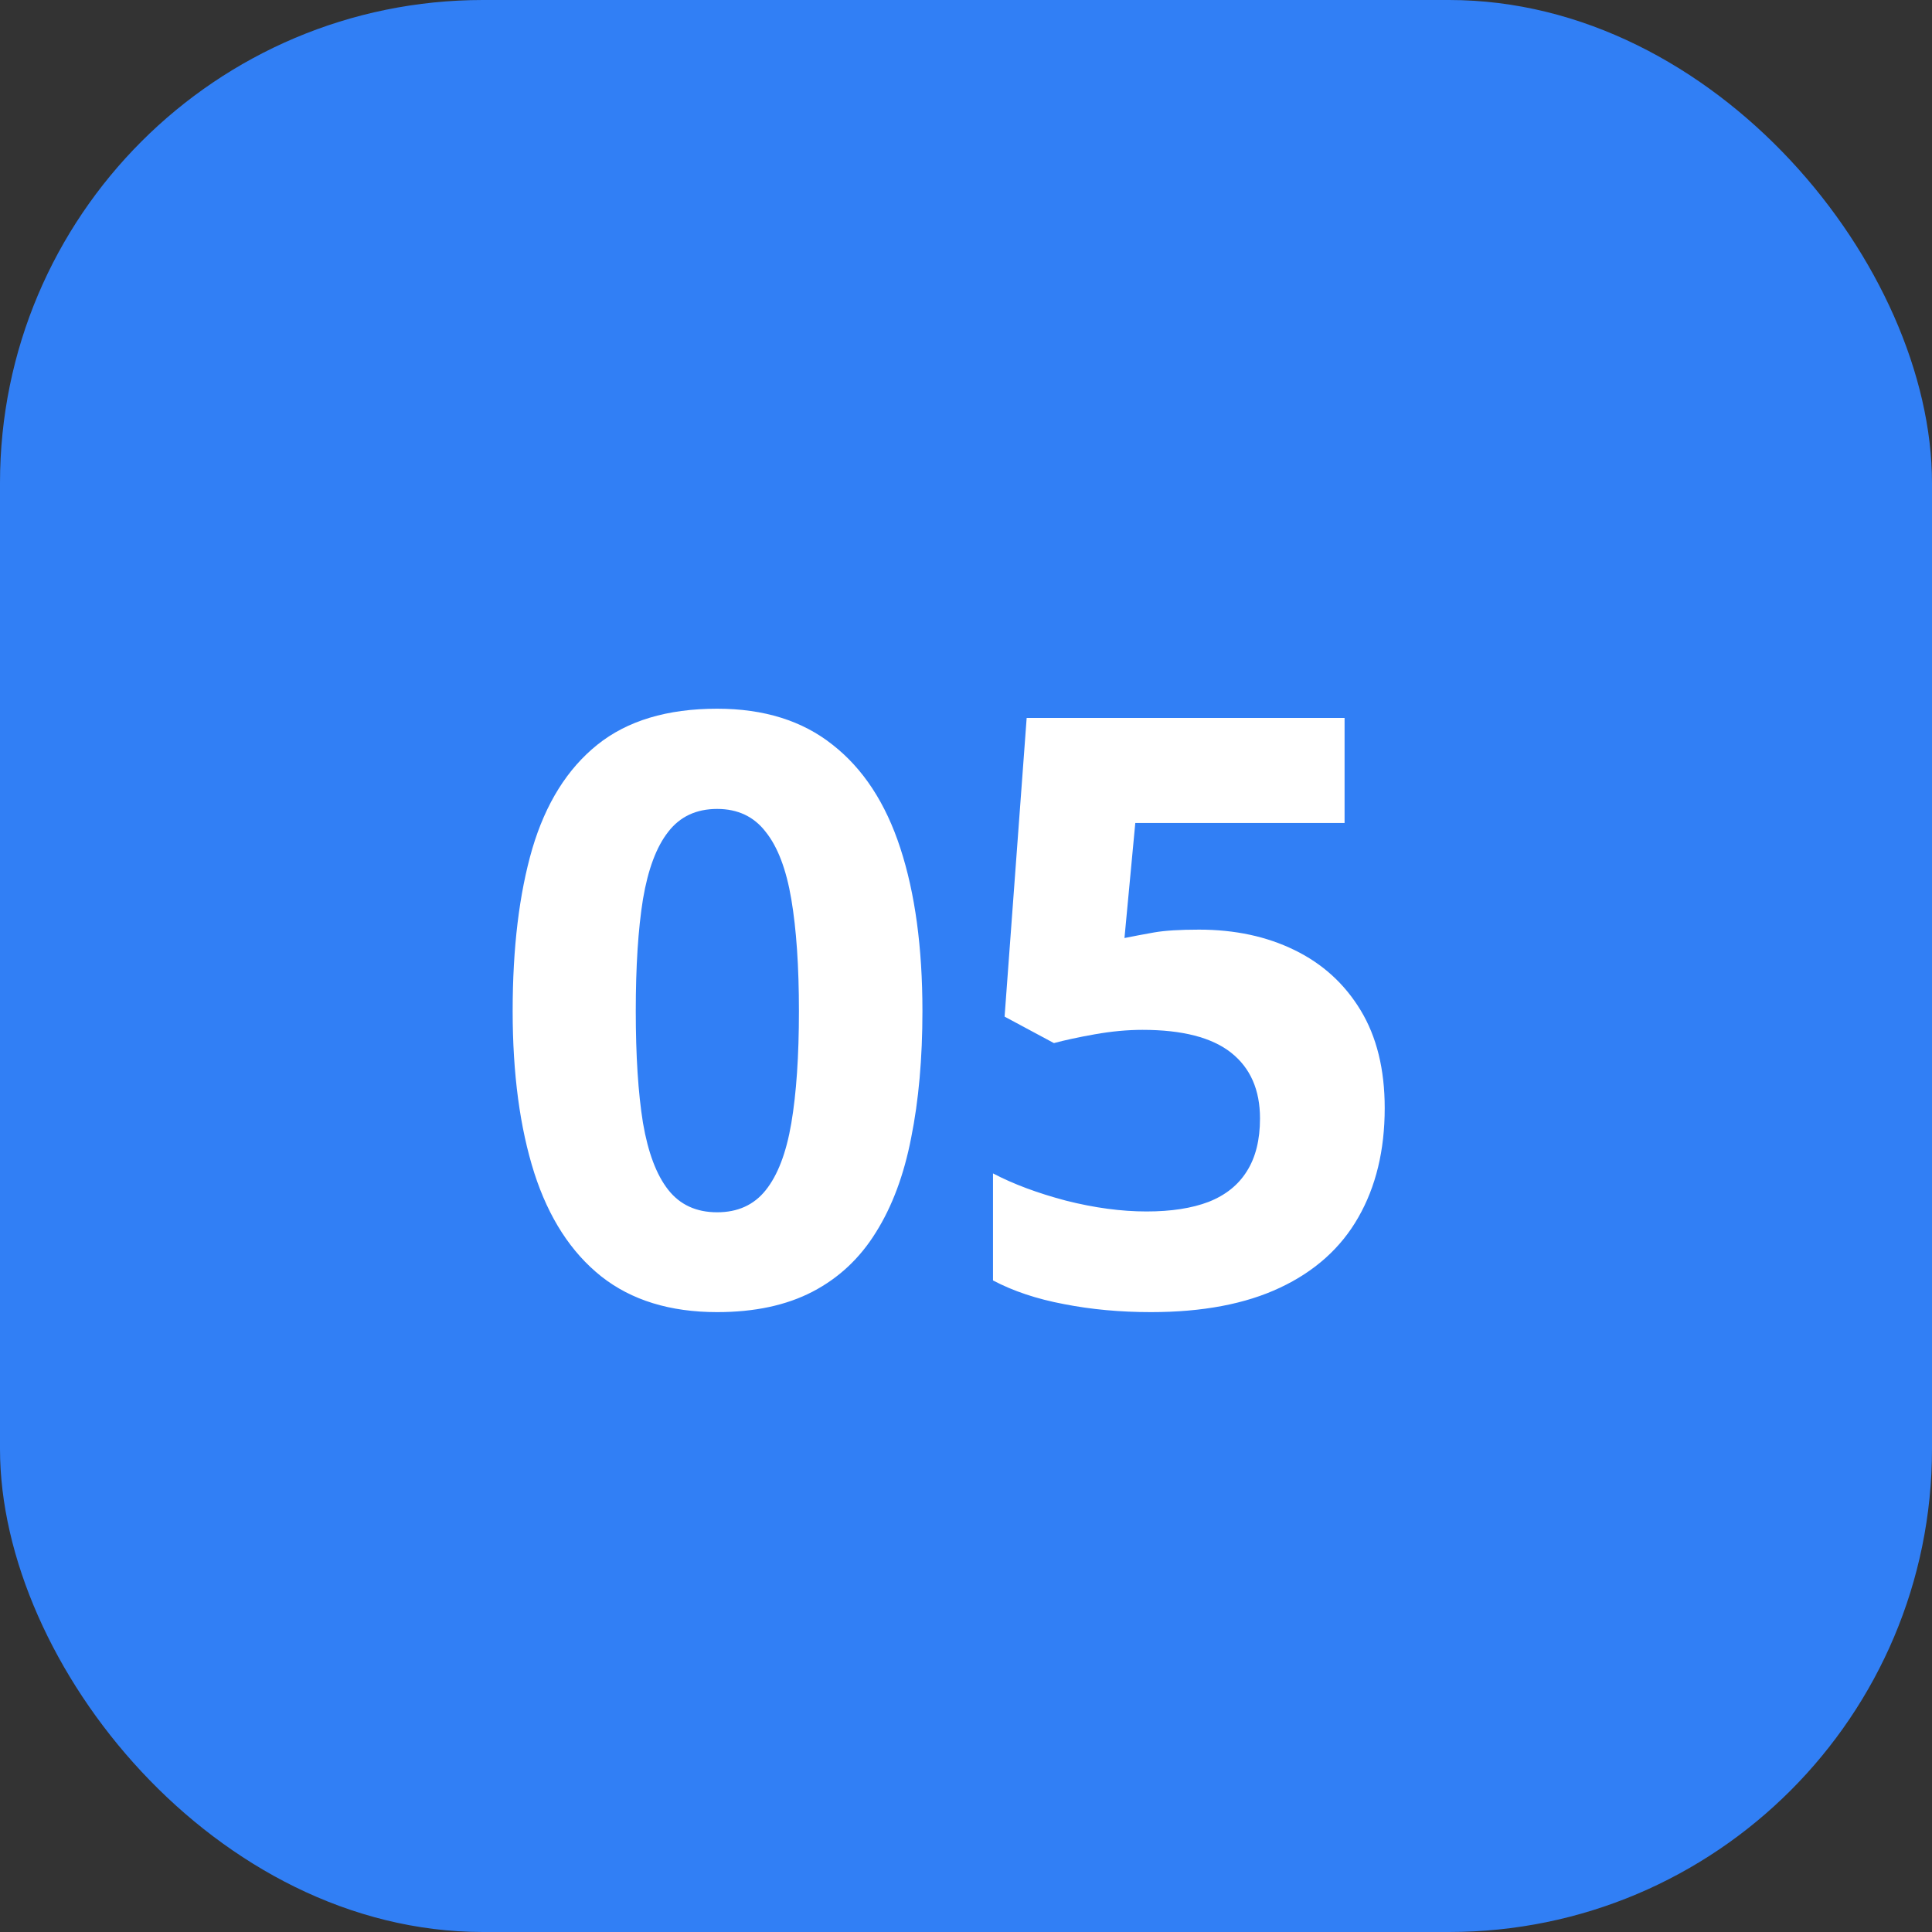
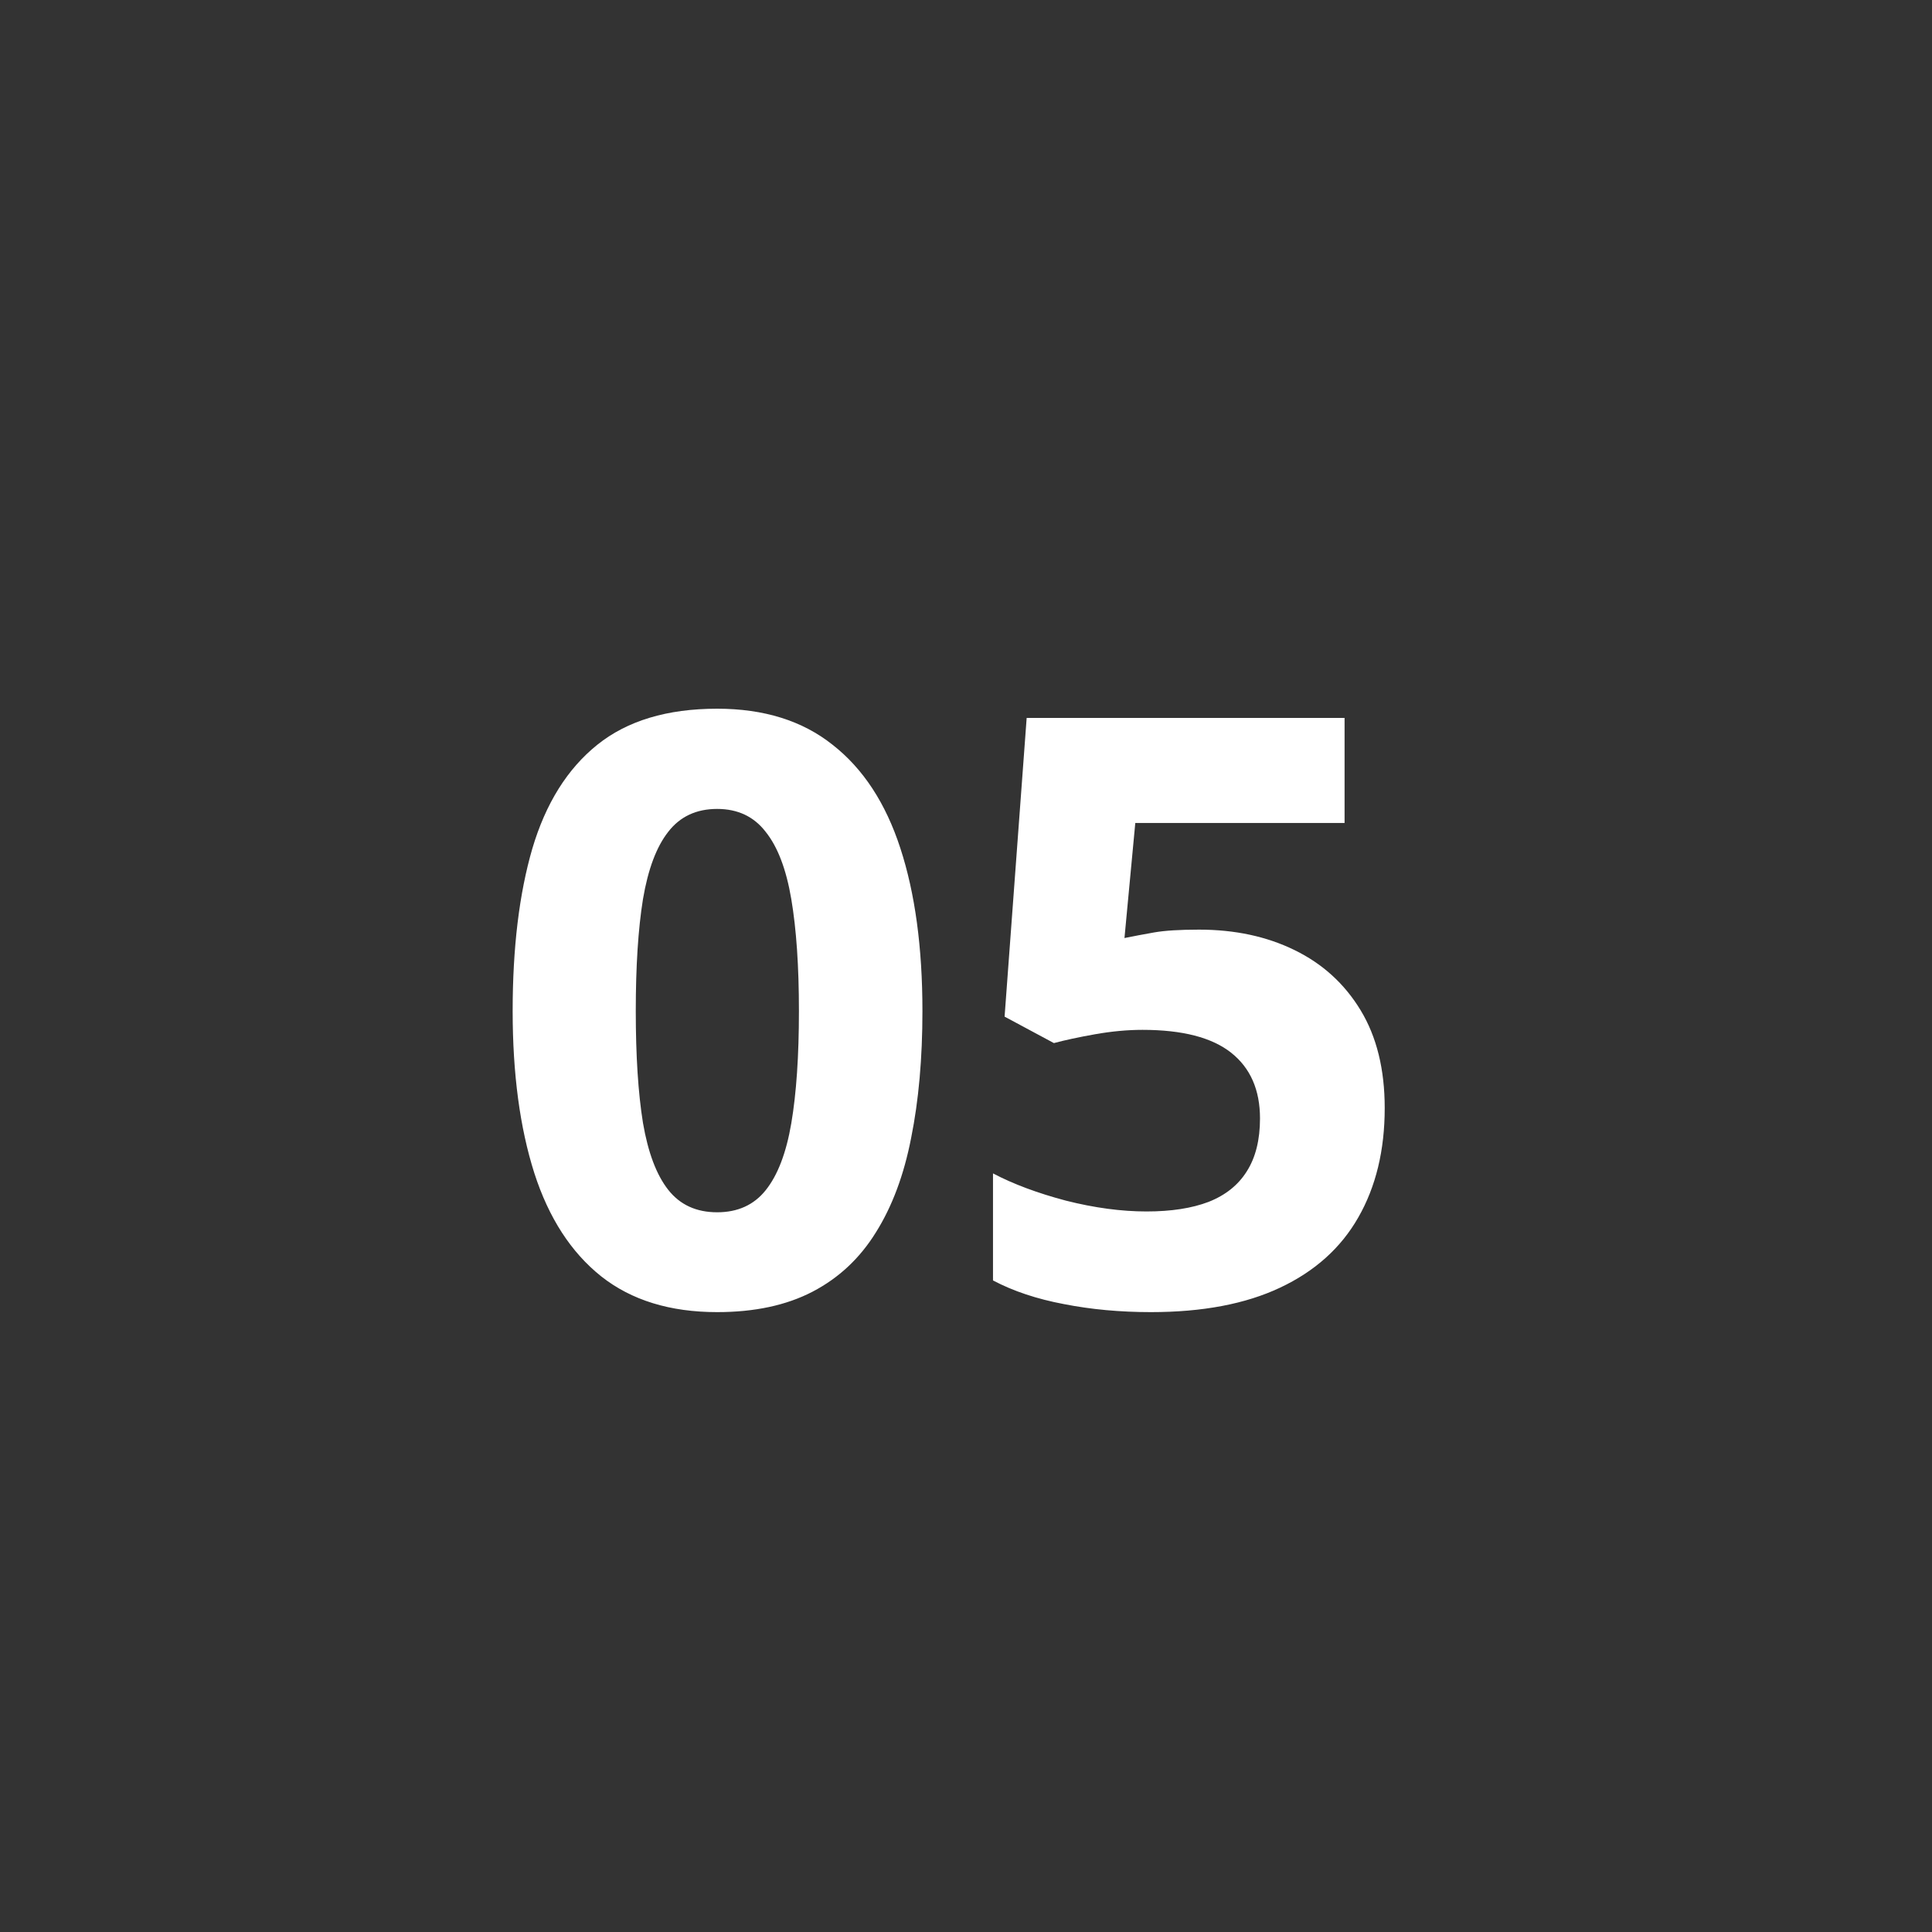
<svg xmlns="http://www.w3.org/2000/svg" width="40" height="40" viewBox="0 0 40 40" fill="none">
  <rect x="0" y="0" width="40" height="40" fill="#333333" stroke="none" />
-   <rect width="40" height="40" rx="10" fill="#317FF5" />
  <path d="M19.098 20.932C19.098 21.912 19.02 22.786 18.865 23.555C18.716 24.324 18.472 24.977 18.135 25.514C17.803 26.051 17.366 26.46 16.823 26.743C16.281 27.025 15.622 27.166 14.848 27.166C13.874 27.166 13.074 26.92 12.449 26.427C11.823 25.929 11.361 25.215 11.062 24.286C10.764 23.35 10.614 22.233 10.614 20.932C10.614 19.621 10.75 18.5 11.021 17.57C11.298 16.635 11.746 15.918 12.366 15.42C12.986 14.922 13.813 14.673 14.848 14.673C15.816 14.673 16.613 14.922 17.238 15.42C17.869 15.913 18.337 16.627 18.641 17.562C18.945 18.492 19.098 19.615 19.098 20.932ZM13.163 20.932C13.163 21.856 13.212 22.628 13.312 23.248C13.417 23.862 13.591 24.324 13.835 24.634C14.079 24.944 14.416 25.099 14.848 25.099C15.274 25.099 15.609 24.947 15.852 24.643C16.101 24.333 16.278 23.871 16.383 23.256C16.488 22.637 16.541 21.862 16.541 20.932C16.541 20.008 16.488 19.236 16.383 18.616C16.278 17.996 16.101 17.532 15.852 17.222C15.609 16.906 15.274 16.748 14.848 16.748C14.416 16.748 14.079 16.906 13.835 17.222C13.591 17.532 13.417 17.996 13.312 18.616C13.212 19.236 13.163 20.008 13.163 20.932ZM24.825 19.247C25.567 19.247 26.225 19.388 26.801 19.67C27.382 19.953 27.838 20.368 28.17 20.916C28.502 21.463 28.669 22.139 28.669 22.941C28.669 23.815 28.486 24.571 28.121 25.207C27.761 25.838 27.221 26.322 26.502 26.66C25.788 26.997 24.897 27.166 23.829 27.166C23.193 27.166 22.592 27.111 22.028 27C21.469 26.895 20.979 26.732 20.559 26.51V24.294C20.979 24.515 21.483 24.703 22.069 24.858C22.662 25.008 23.218 25.082 23.738 25.082C24.247 25.082 24.676 25.016 25.024 24.883C25.373 24.745 25.636 24.535 25.813 24.252C25.996 23.965 26.087 23.599 26.087 23.157C26.087 22.565 25.888 22.111 25.489 21.795C25.091 21.48 24.479 21.322 23.655 21.322C23.339 21.322 23.01 21.353 22.667 21.414C22.329 21.474 22.047 21.535 21.82 21.596L20.799 21.048L21.256 14.864H27.838V17.039H23.505L23.281 19.421C23.469 19.383 23.674 19.344 23.895 19.305C24.117 19.266 24.427 19.247 24.825 19.247Z" fill="white" />
</svg>